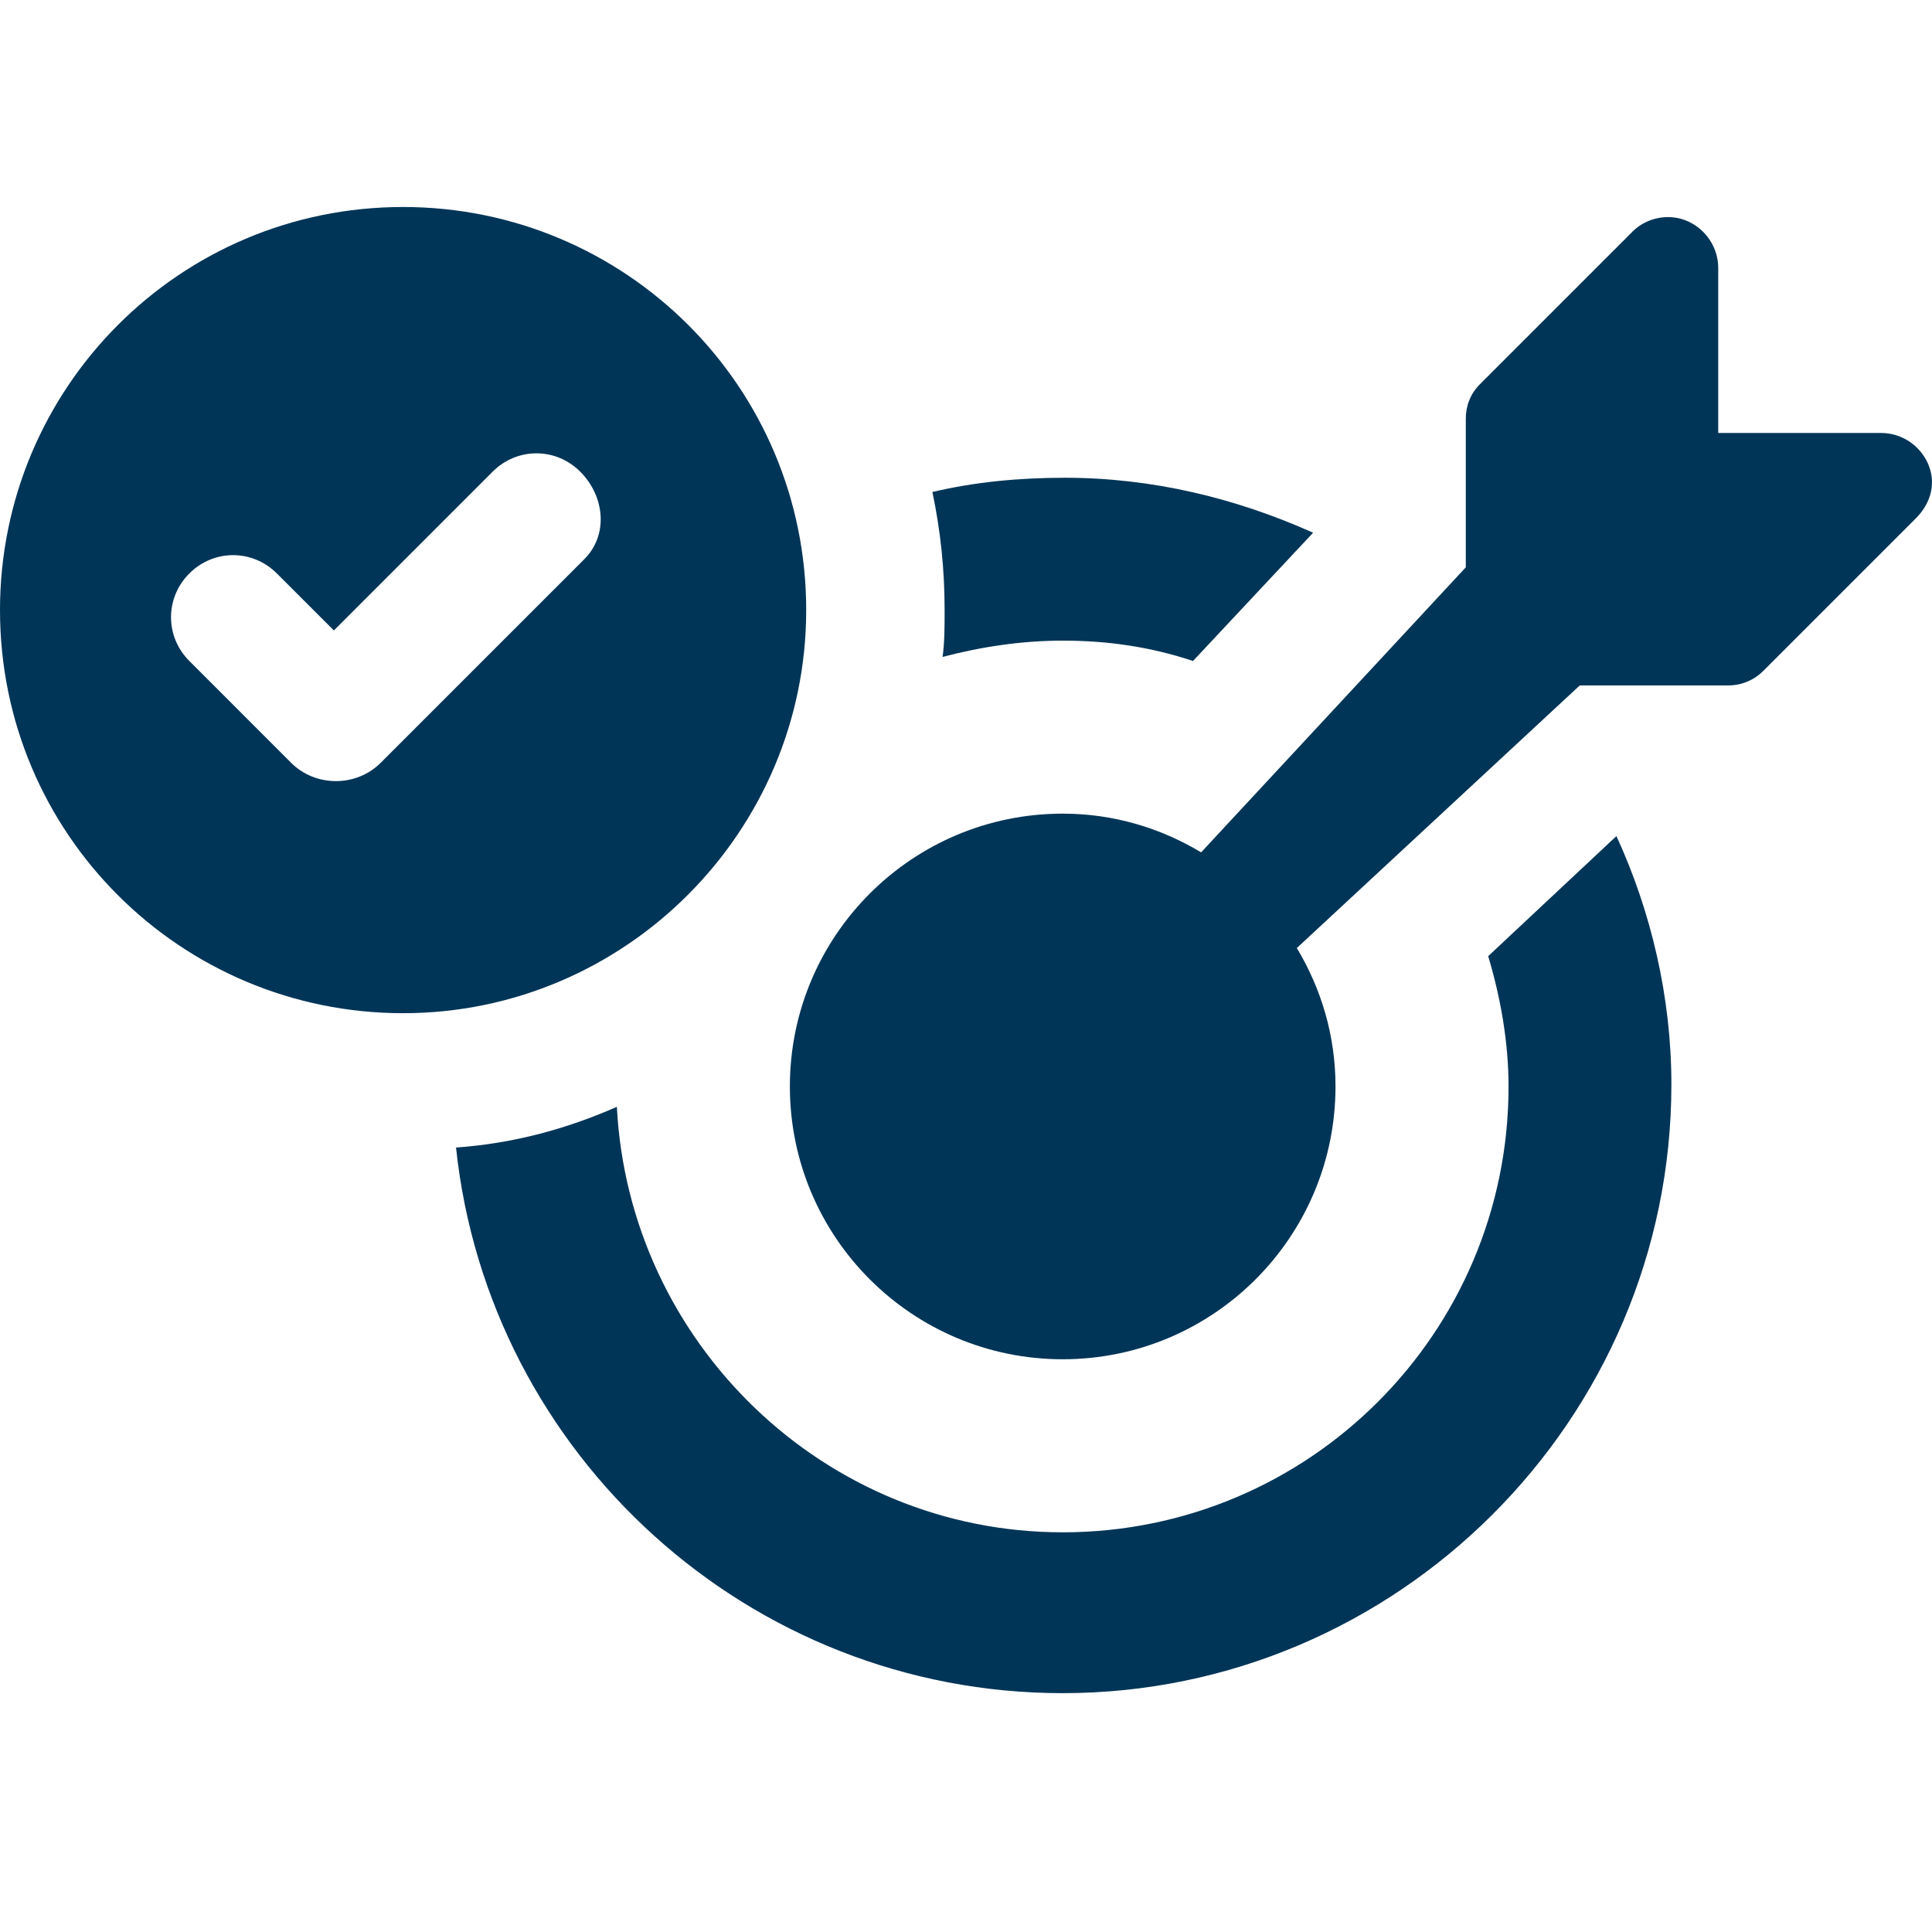
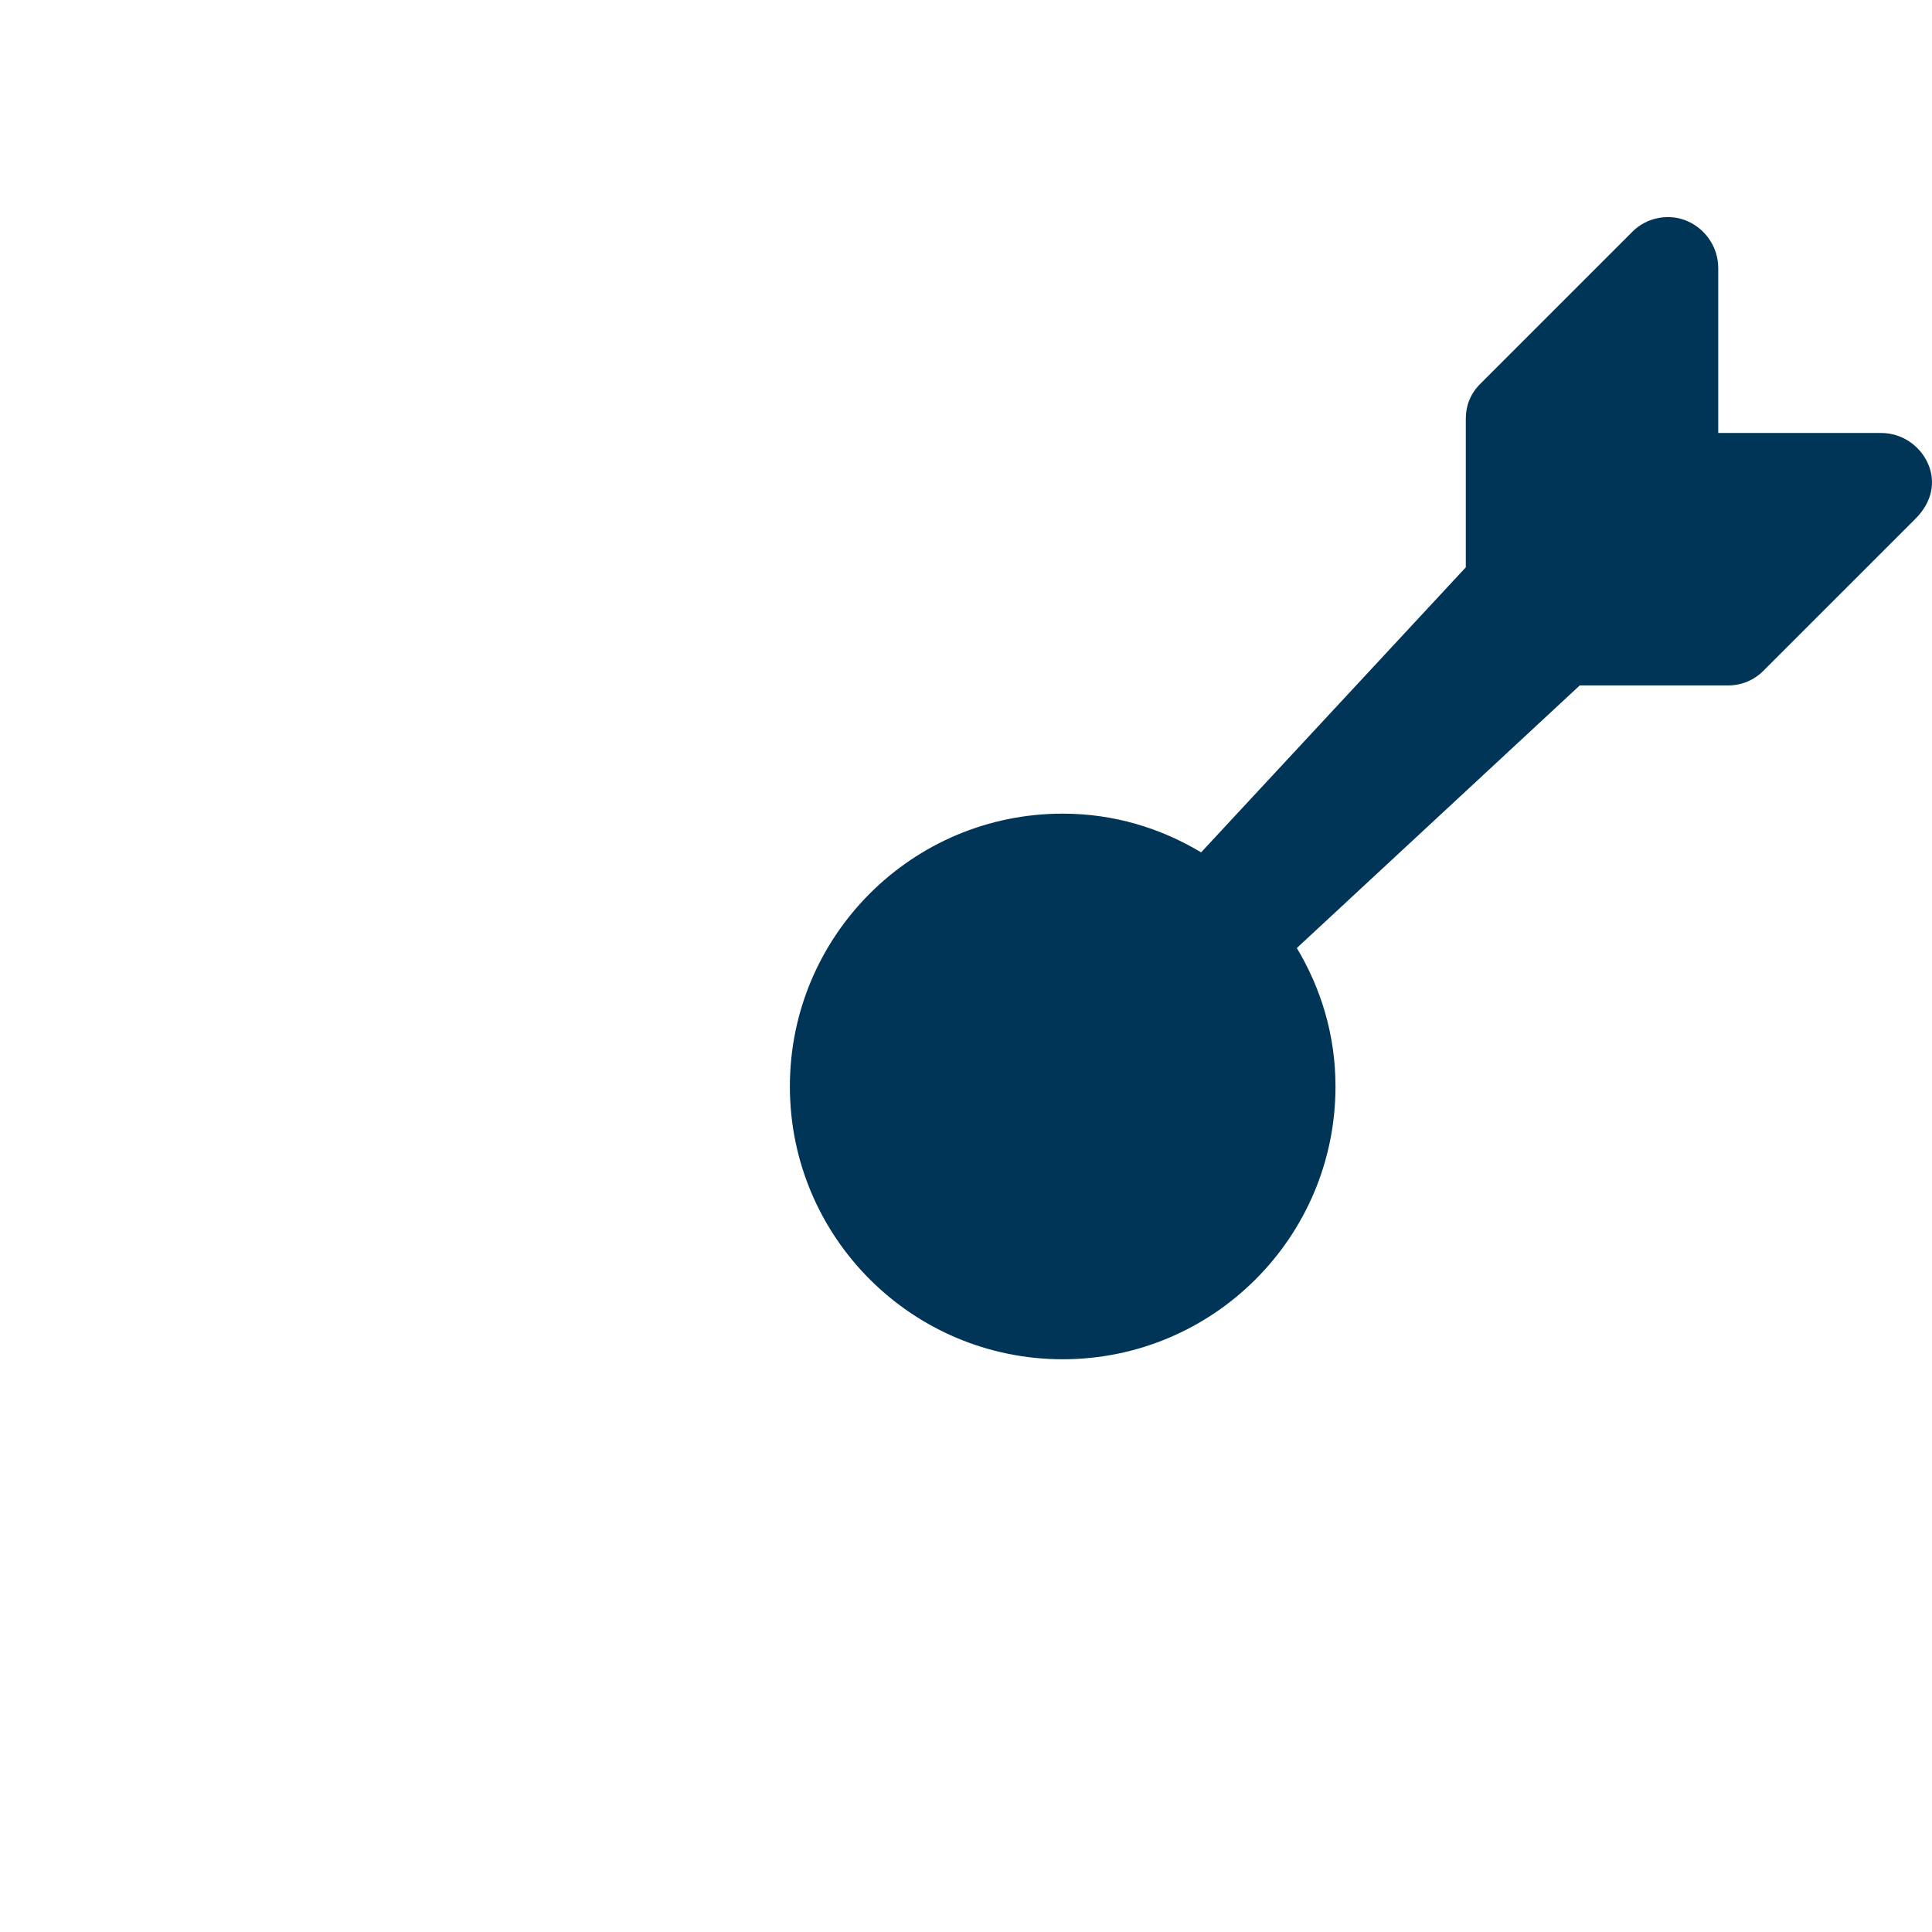
<svg xmlns="http://www.w3.org/2000/svg" width="56" height="56" viewBox="0 0 56 56" fill="none">
  <path d="M55.882 13.435C55.646 12.904 55.115 12.55 54.525 12.55H49.804V7.77C49.804 7.18 49.45 6.649 48.919 6.413C48.388 6.177 47.739 6.295 47.325 6.708L42.9 11.133C42.605 11.429 42.487 11.783 42.487 12.137V16.444L34.815 24.706C33.635 23.998 32.278 23.584 30.803 23.584C26.436 23.584 22.895 27.125 22.895 31.492C22.895 35.858 26.436 39.399 30.803 39.399C35.169 39.399 38.71 35.858 38.71 31.492C38.71 30.017 38.297 28.659 37.589 27.479L45.791 19.867H50.099C50.512 19.867 50.866 19.69 51.102 19.454L55.528 15.028C56 14.556 56.118 13.966 55.882 13.435Z" fill="#003557" />
-   <path d="M27.321 19.041C28.443 18.746 29.623 18.569 30.803 18.569C32.101 18.569 33.34 18.746 34.58 19.159L38.061 15.441C35.819 14.438 33.399 13.848 30.862 13.848C29.564 13.848 28.266 13.966 27.026 14.261C27.262 15.382 27.38 16.504 27.38 17.684C27.38 18.156 27.38 18.628 27.321 19.041Z" fill="#003557" />
-   <path d="M43.136 27.715C43.49 28.896 43.726 30.194 43.726 31.492C43.726 38.632 37.943 44.415 30.803 44.415C23.898 44.415 18.234 38.927 17.88 32.082C16.404 32.731 14.87 33.144 13.218 33.262C14.162 42.173 21.715 49.077 30.803 49.077C40.48 49.077 48.446 41.17 48.446 31.433C48.446 28.896 47.856 26.417 46.853 24.234L43.136 27.715Z" fill="#003557" />
-   <path d="M23.368 17.684C23.368 11.193 18.116 6 11.684 6C5.193 6 0 11.252 0 17.684C0 24.175 5.252 29.368 11.684 29.368C18.116 29.368 23.368 24.116 23.368 17.684ZM16.936 16.209L11.035 22.11C10.681 22.464 10.209 22.641 9.737 22.641C9.264 22.641 8.792 22.464 8.438 22.11L5.488 19.159C4.78 18.451 4.78 17.33 5.488 16.622C6.196 15.914 7.317 15.914 8.025 16.622L9.678 18.274L14.28 13.671C14.988 12.963 16.11 12.963 16.818 13.671C17.526 14.379 17.644 15.501 16.936 16.209Z" fill="#003557" />
</svg>